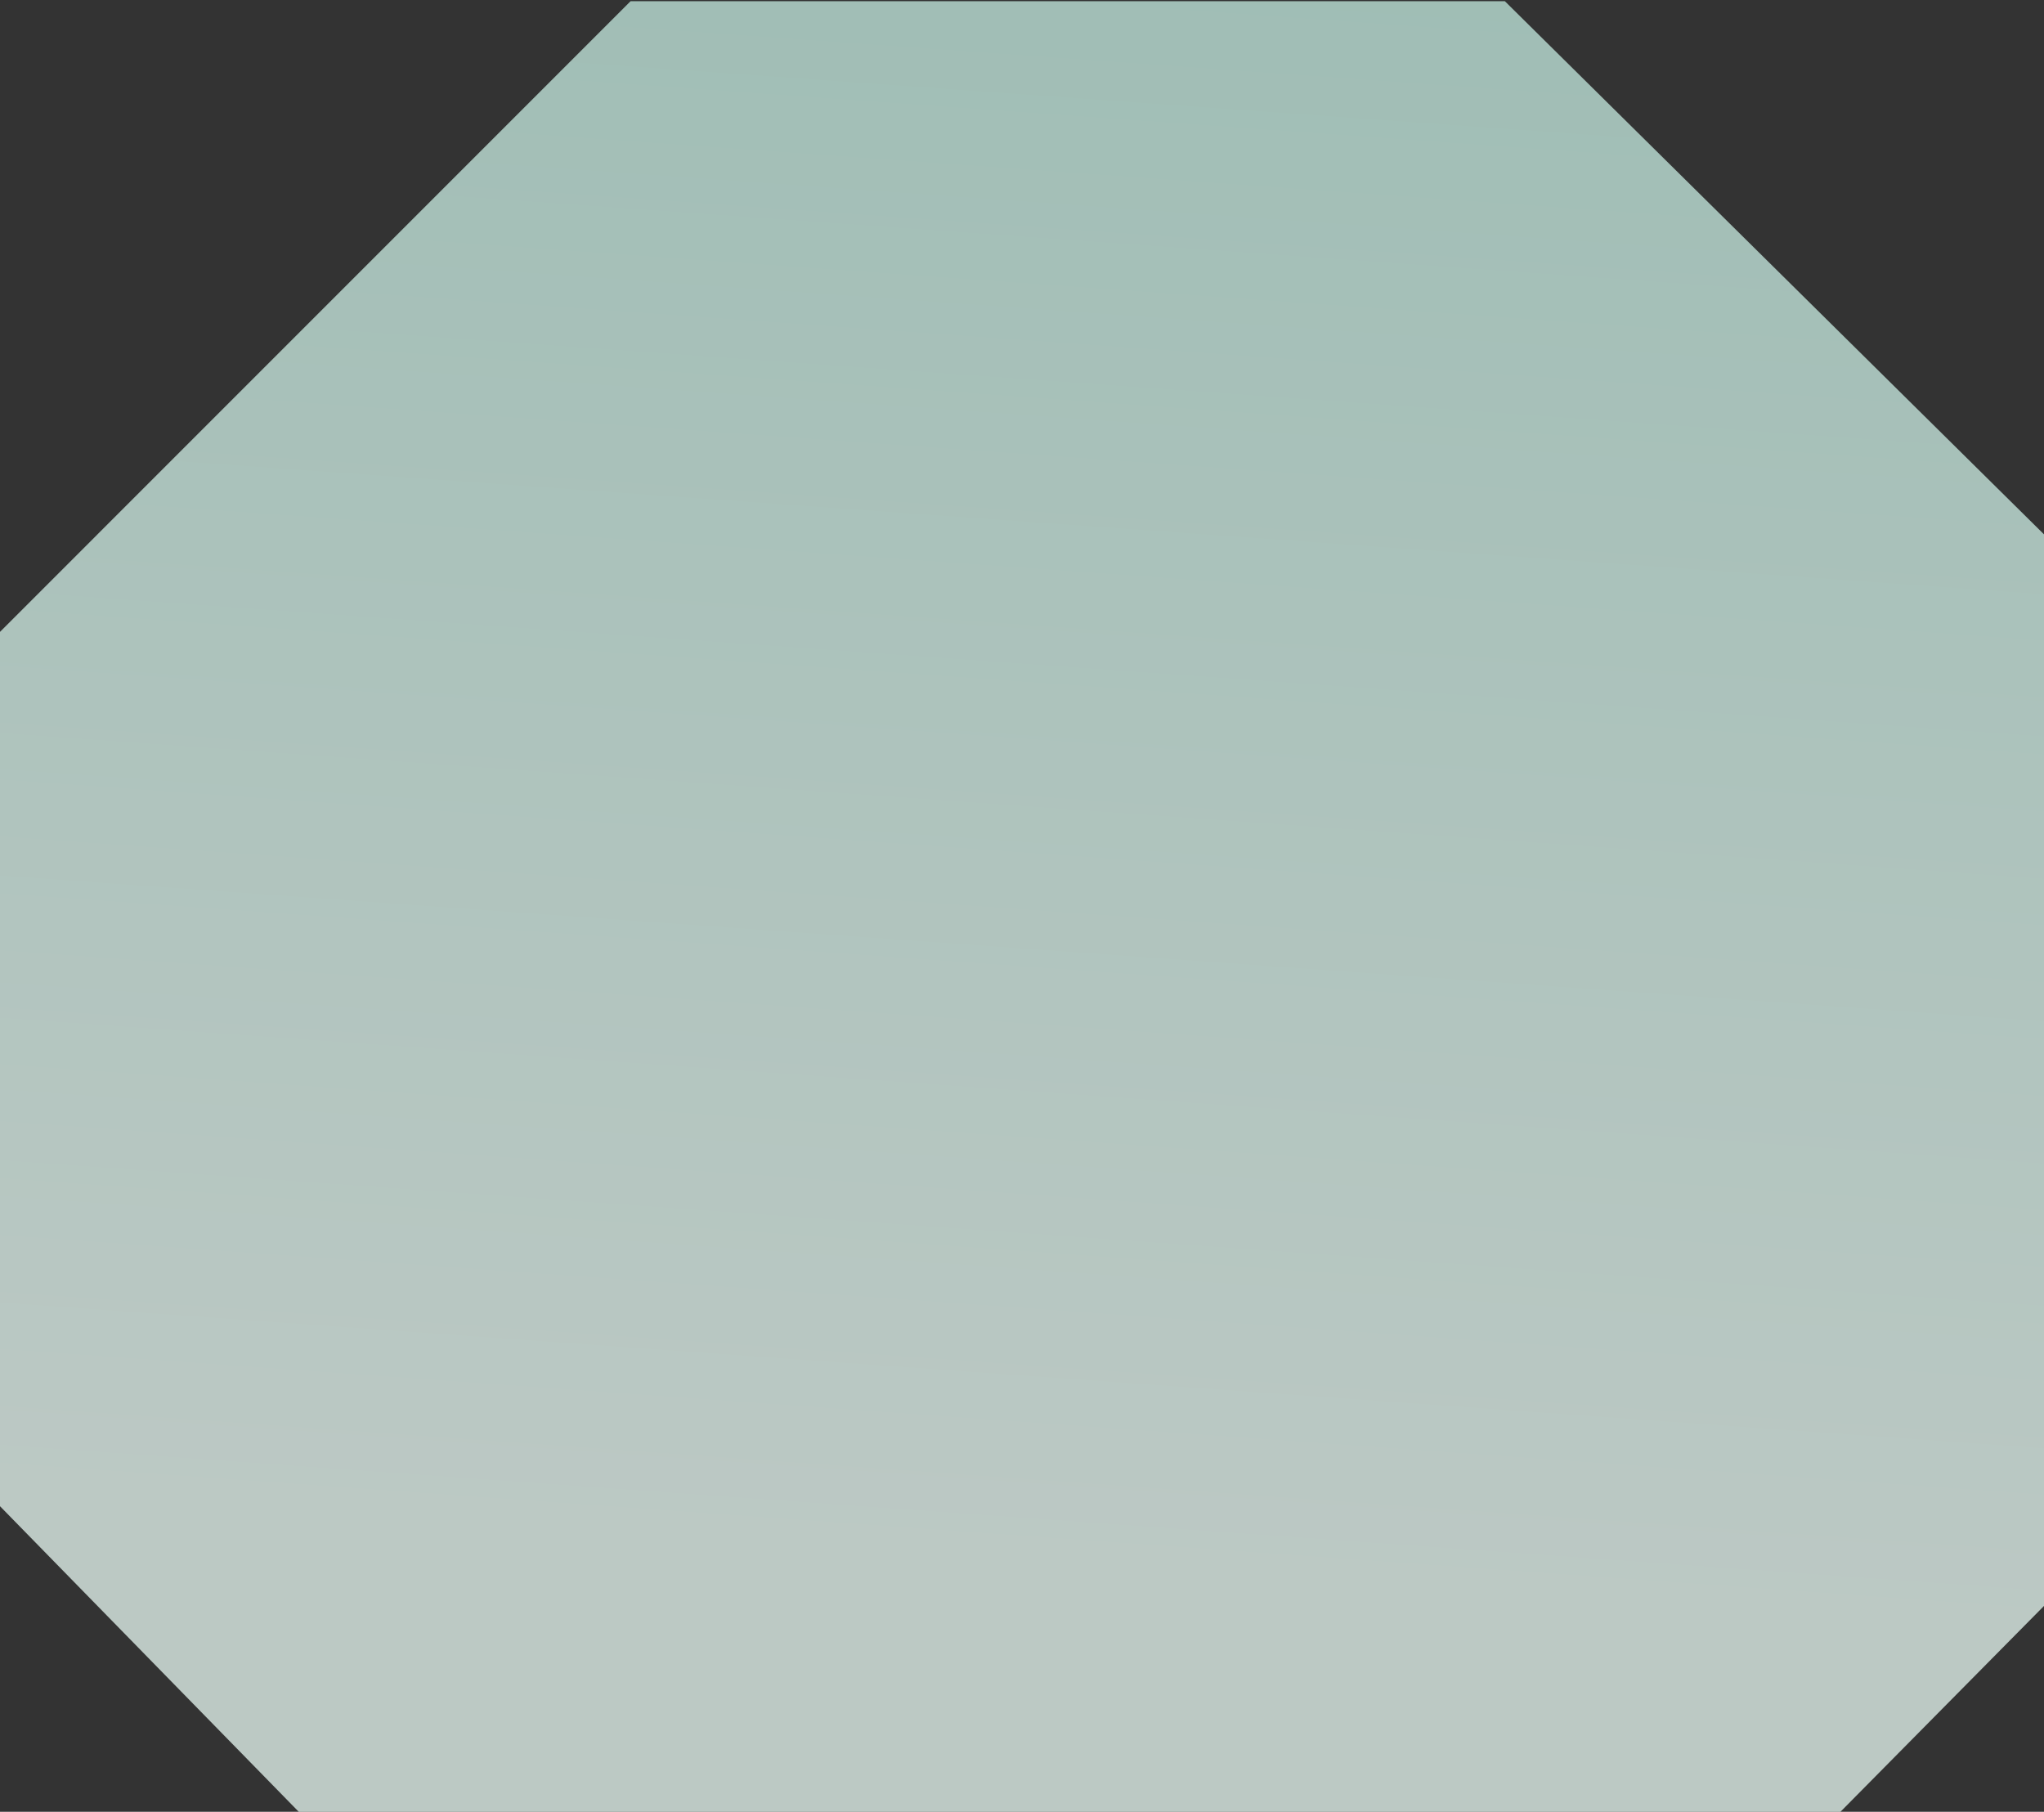
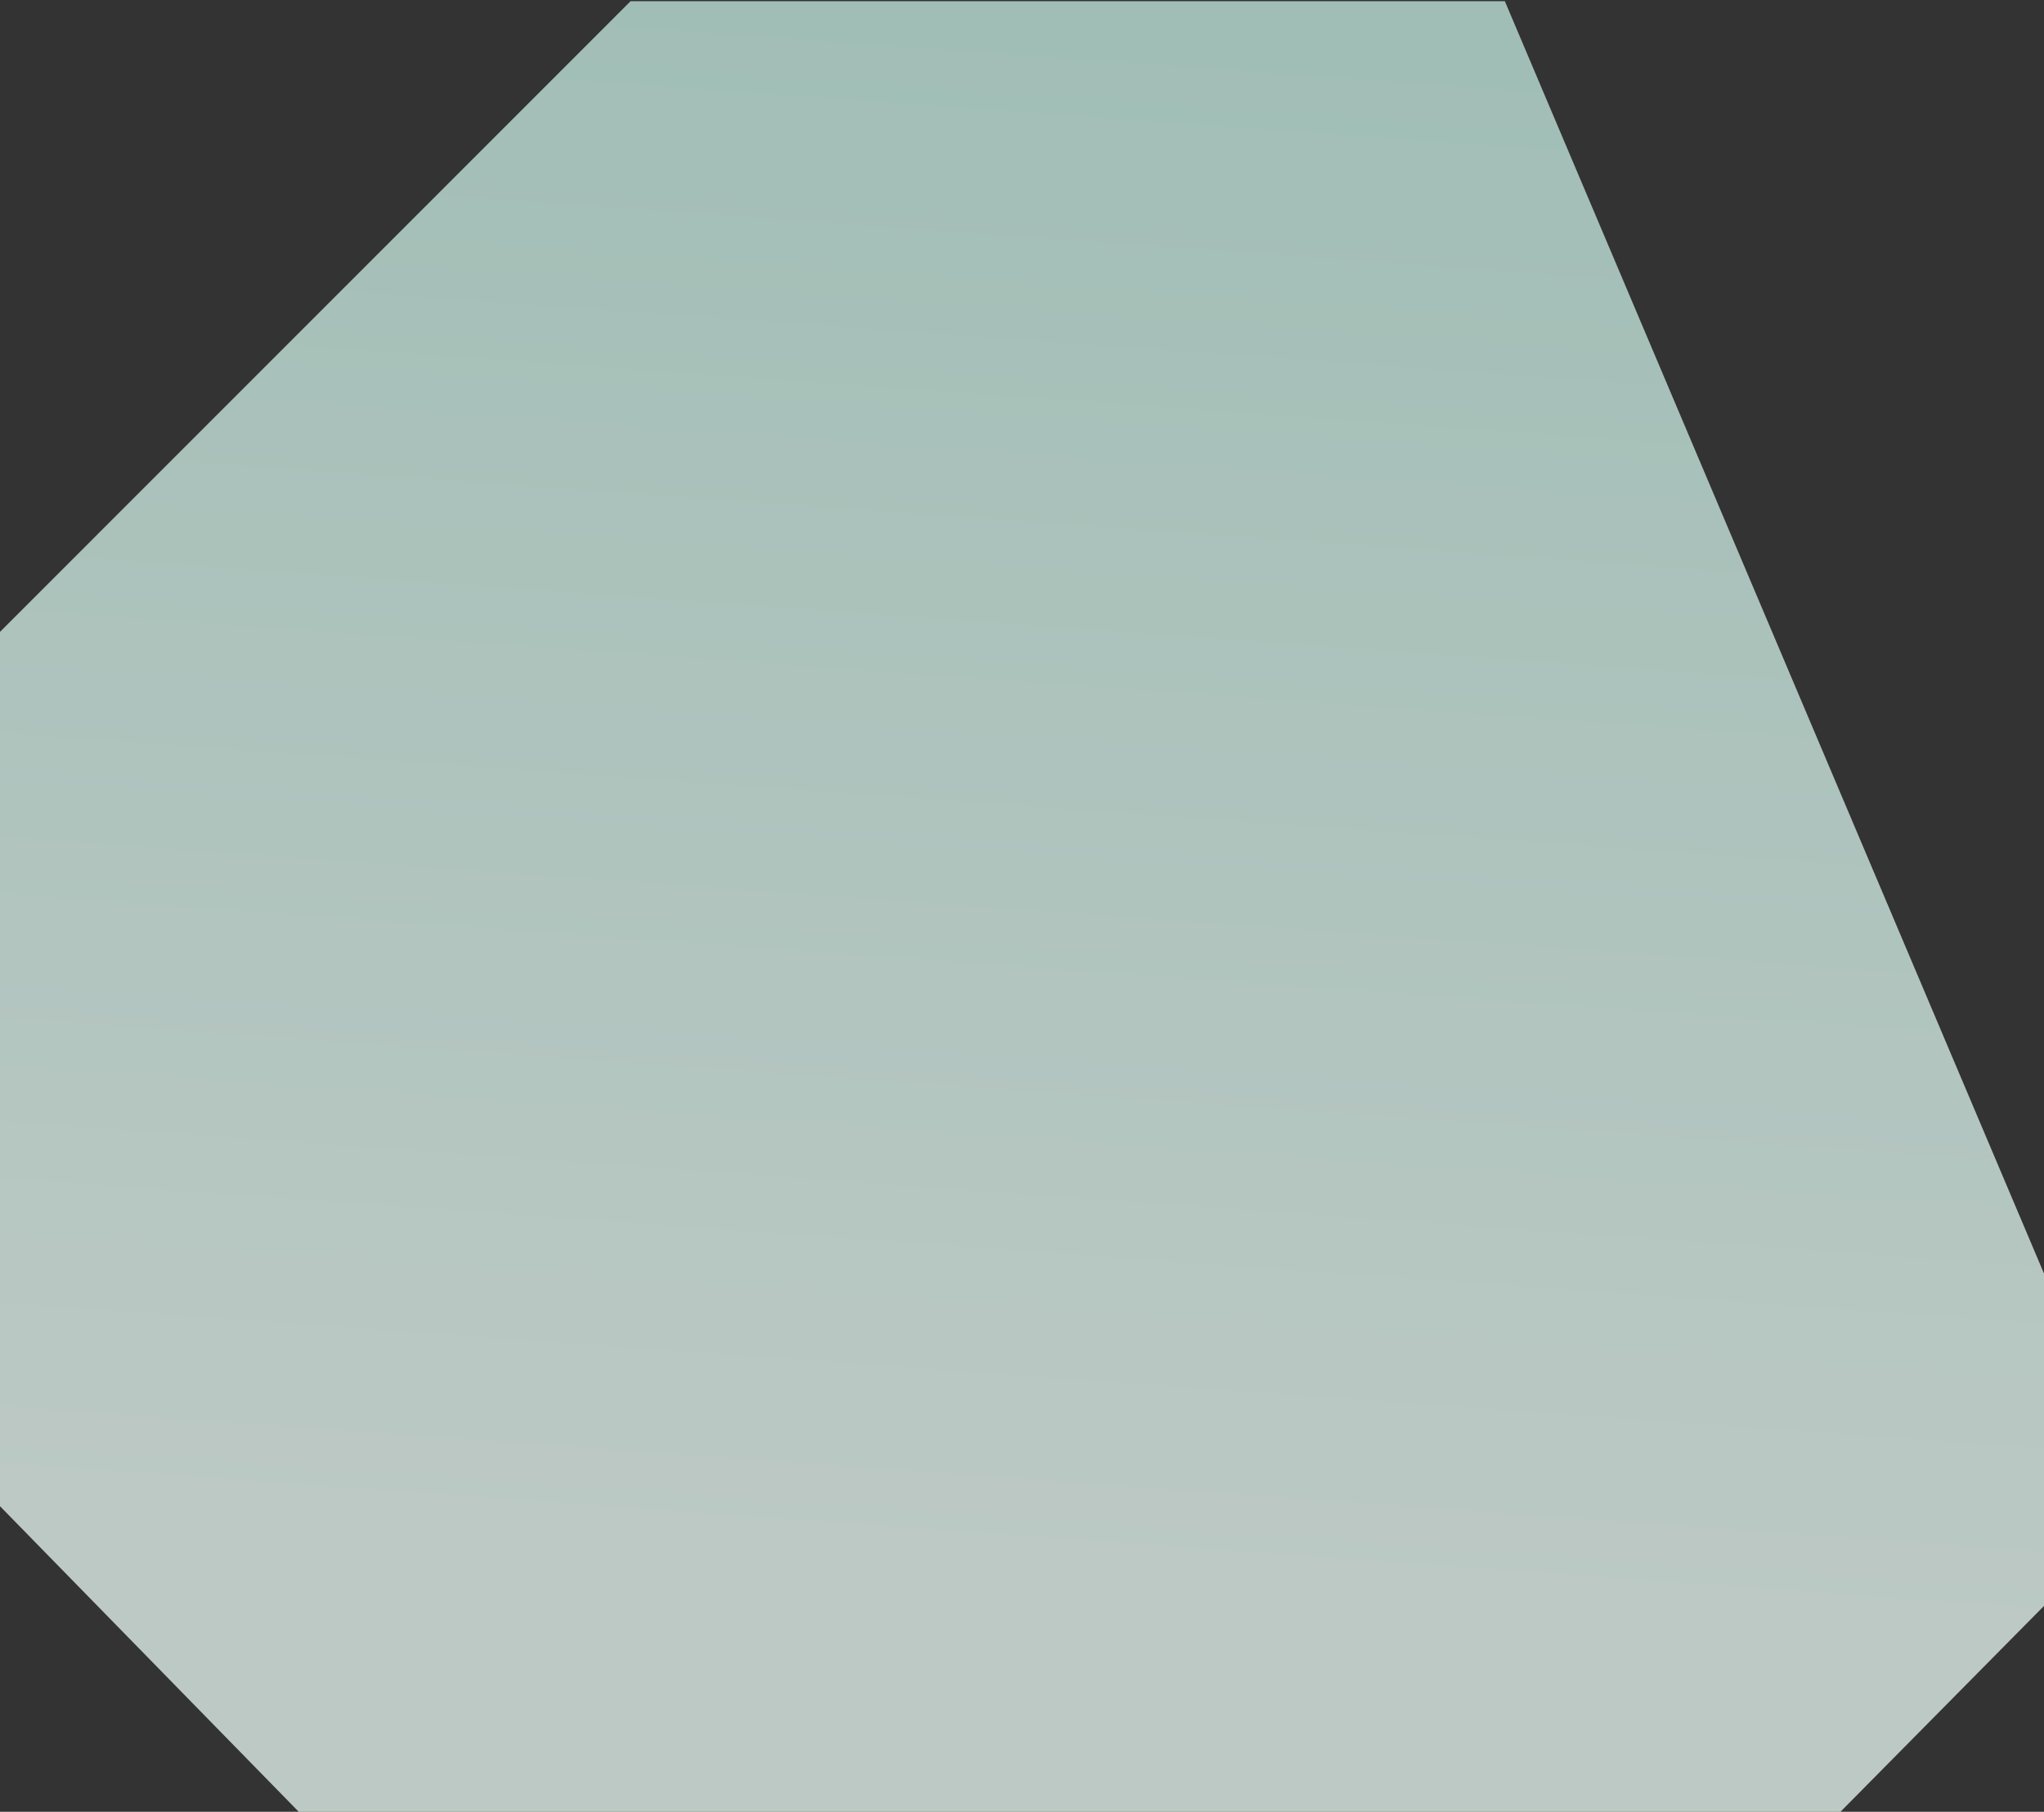
<svg xmlns="http://www.w3.org/2000/svg" width="554" height="491" viewBox="0 0 554 491" fill="none">
  <rect x="0" y="0" width="554" height="491" fill="#333333" stroke="none" />
-   <path id="Vector 1" d="M170.915 583H407.866L580.724 408.196V171.239L407.866 0.319H170.915L0 171.239V408.196L170.915 583Z" fill="url(#paint0_linear_154_1180)" fill-opacity="0.77" />
+   <path id="Vector 1" d="M170.915 583H407.866L580.724 408.196L407.866 0.319H170.915L0 171.239V408.196L170.915 583Z" fill="url(#paint0_linear_154_1180)" fill-opacity="0.77" />
  <defs>
    <linearGradient id="paint0_linear_154_1180" x1="792.5" y1="-160" x2="739.5" y2="583" gradientUnits="userSpaceOnUse">
      <stop offset="0.106" stop-color="#B7E3D7" />
      <stop offset="0.822" stop-color="#E4F5EF" />
    </linearGradient>
  </defs>
</svg>